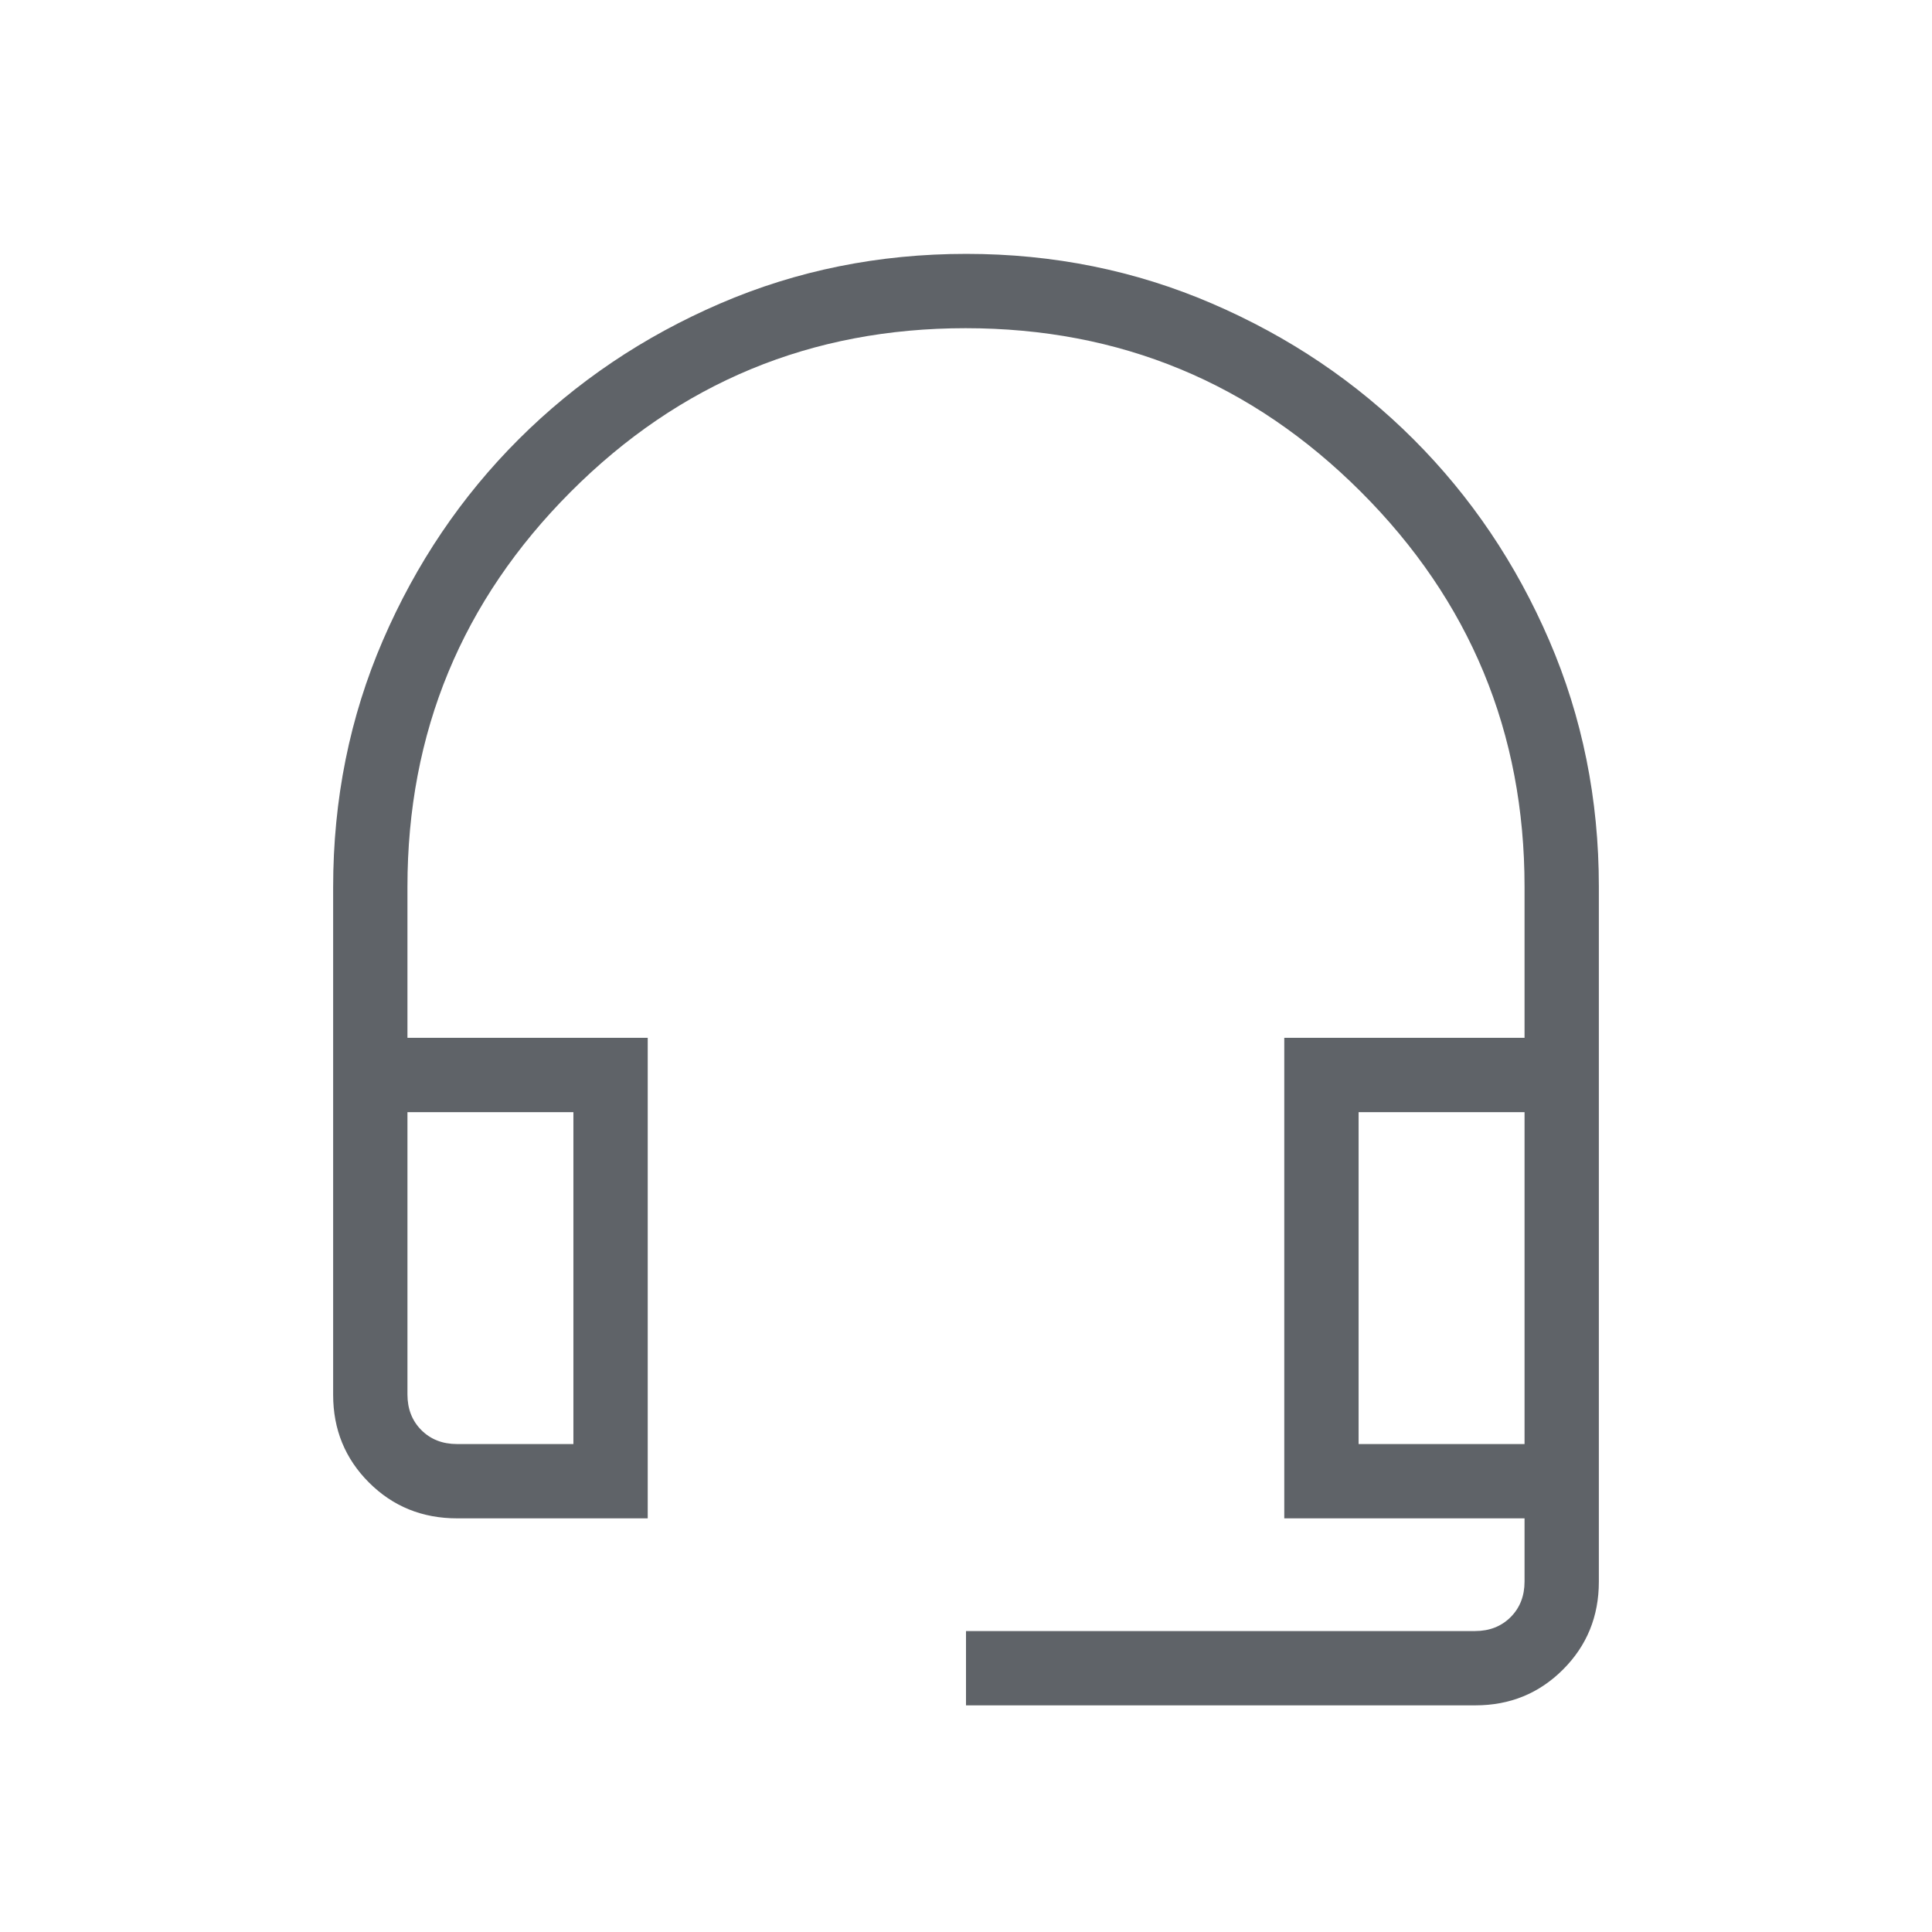
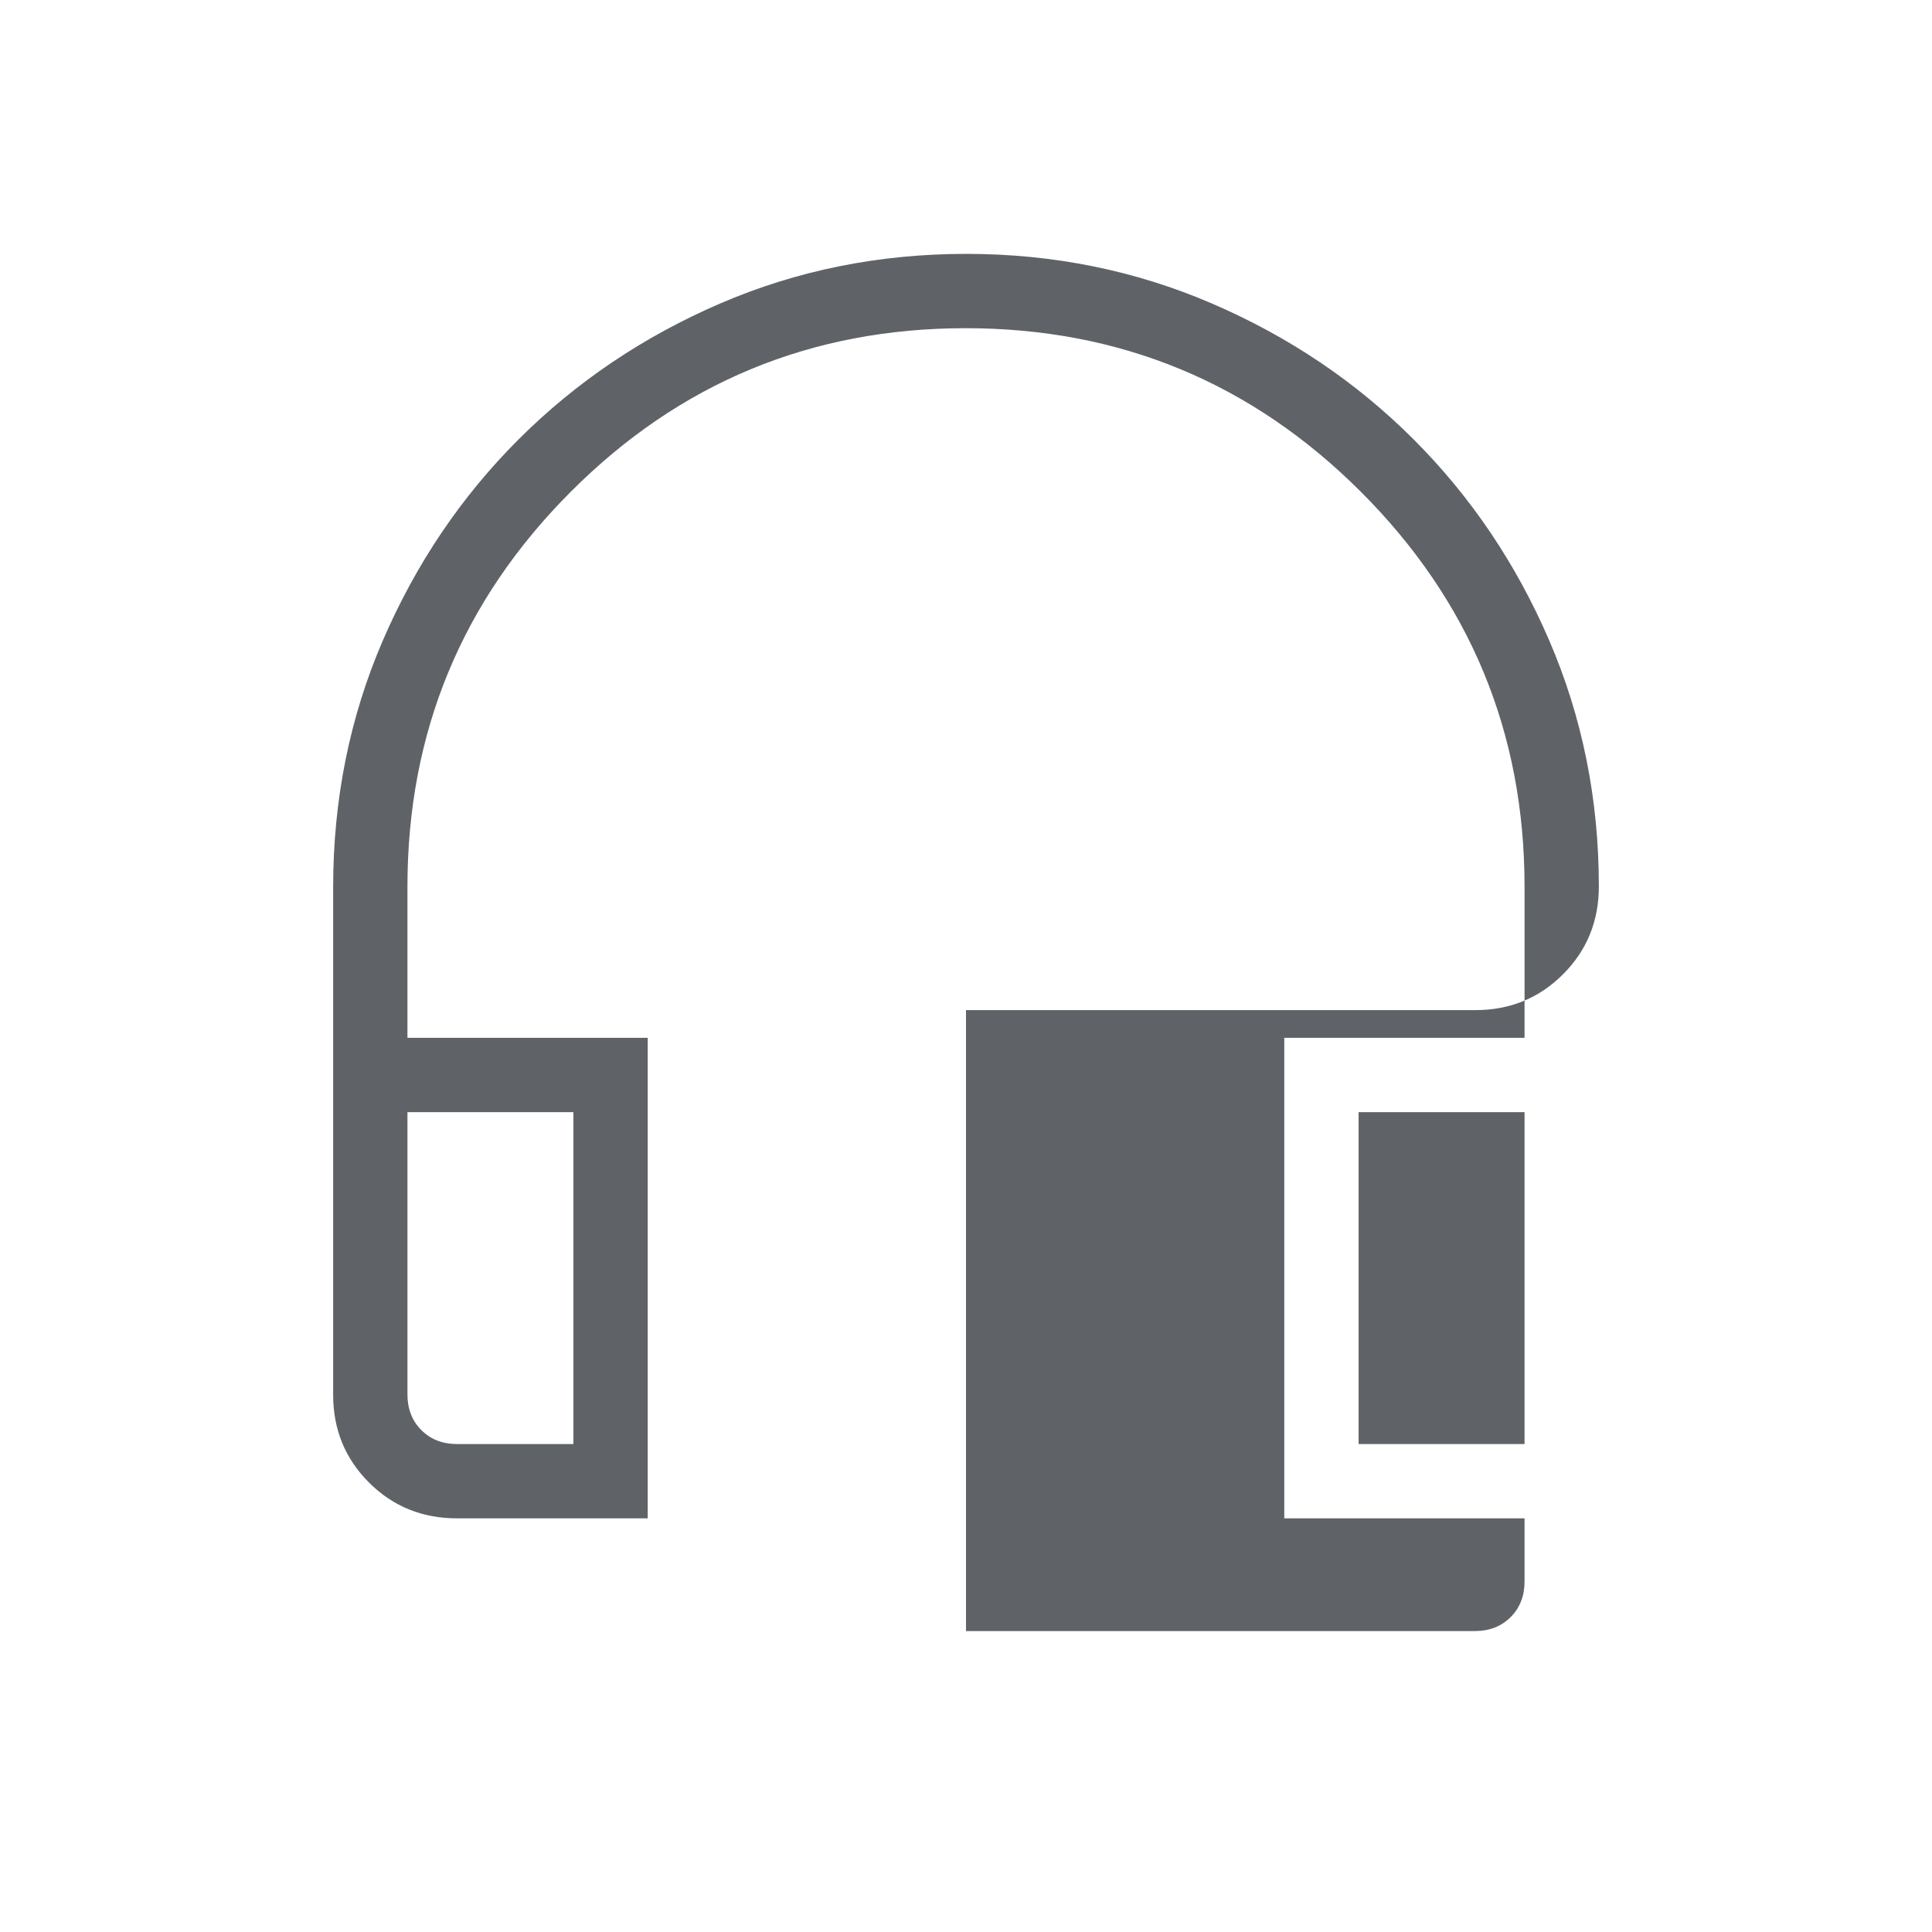
<svg xmlns="http://www.w3.org/2000/svg" height="24px" viewBox="0 -960 960 960" width="24px" fill="#5f6368">
-   <path d="M480-112.62v-36.92h252.92q10.77 0 17.7-6.92 6.92-6.92 6.92-17.69v-31.39H638.15v-238.77h119.39v-75.07q0-114.98-81.34-196.26-81.34-81.28-196.4-81.28-115.07 0-196.2 81.28-81.14 81.28-81.14 196.26v75.07h119.39v238.77h-94.7q-26.01 0-43.81-17.8t-17.8-43.58v-252.19q0-65.47 24.72-122.71 24.73-57.24 67.53-99.96 42.8-42.71 100-67.39 57.21-24.68 122.35-24.68 64.82 0 122.13 24.69 57.32 24.69 100.08 67.42 42.77 42.74 67.44 99.95 24.67 57.21 24.67 122.27v345.46q0 25.84-17.8 43.64t-43.55 17.8H480ZM227.08-242.46h57.84v-164.92h-82.46v140.3q0 10.77 6.92 17.7 6.93 6.92 17.7 6.92Zm448 0h82.46v-164.92h-82.46v164.92Zm-448-164.92H202.46h82.46-57.84Zm448 0h82.46-82.46Z" />
+   <path d="M480-112.62v-36.92h252.92q10.77 0 17.7-6.92 6.92-6.92 6.92-17.69v-31.39H638.15v-238.77h119.39v-75.07q0-114.98-81.34-196.26-81.34-81.28-196.4-81.28-115.07 0-196.2 81.28-81.14 81.28-81.14 196.26v75.07h119.39v238.77h-94.7q-26.01 0-43.81-17.8t-17.8-43.58v-252.19q0-65.47 24.72-122.71 24.73-57.24 67.53-99.96 42.8-42.71 100-67.39 57.21-24.68 122.35-24.68 64.82 0 122.13 24.69 57.32 24.69 100.08 67.42 42.77 42.74 67.44 99.95 24.67 57.21 24.67 122.27q0 25.84-17.8 43.64t-43.55 17.8H480ZM227.08-242.46h57.84v-164.92h-82.46v140.3q0 10.77 6.92 17.7 6.93 6.92 17.7 6.92Zm448 0h82.46v-164.92h-82.46v164.92Zm-448-164.92H202.46h82.46-57.84Zm448 0h82.46-82.46Z" />
</svg>